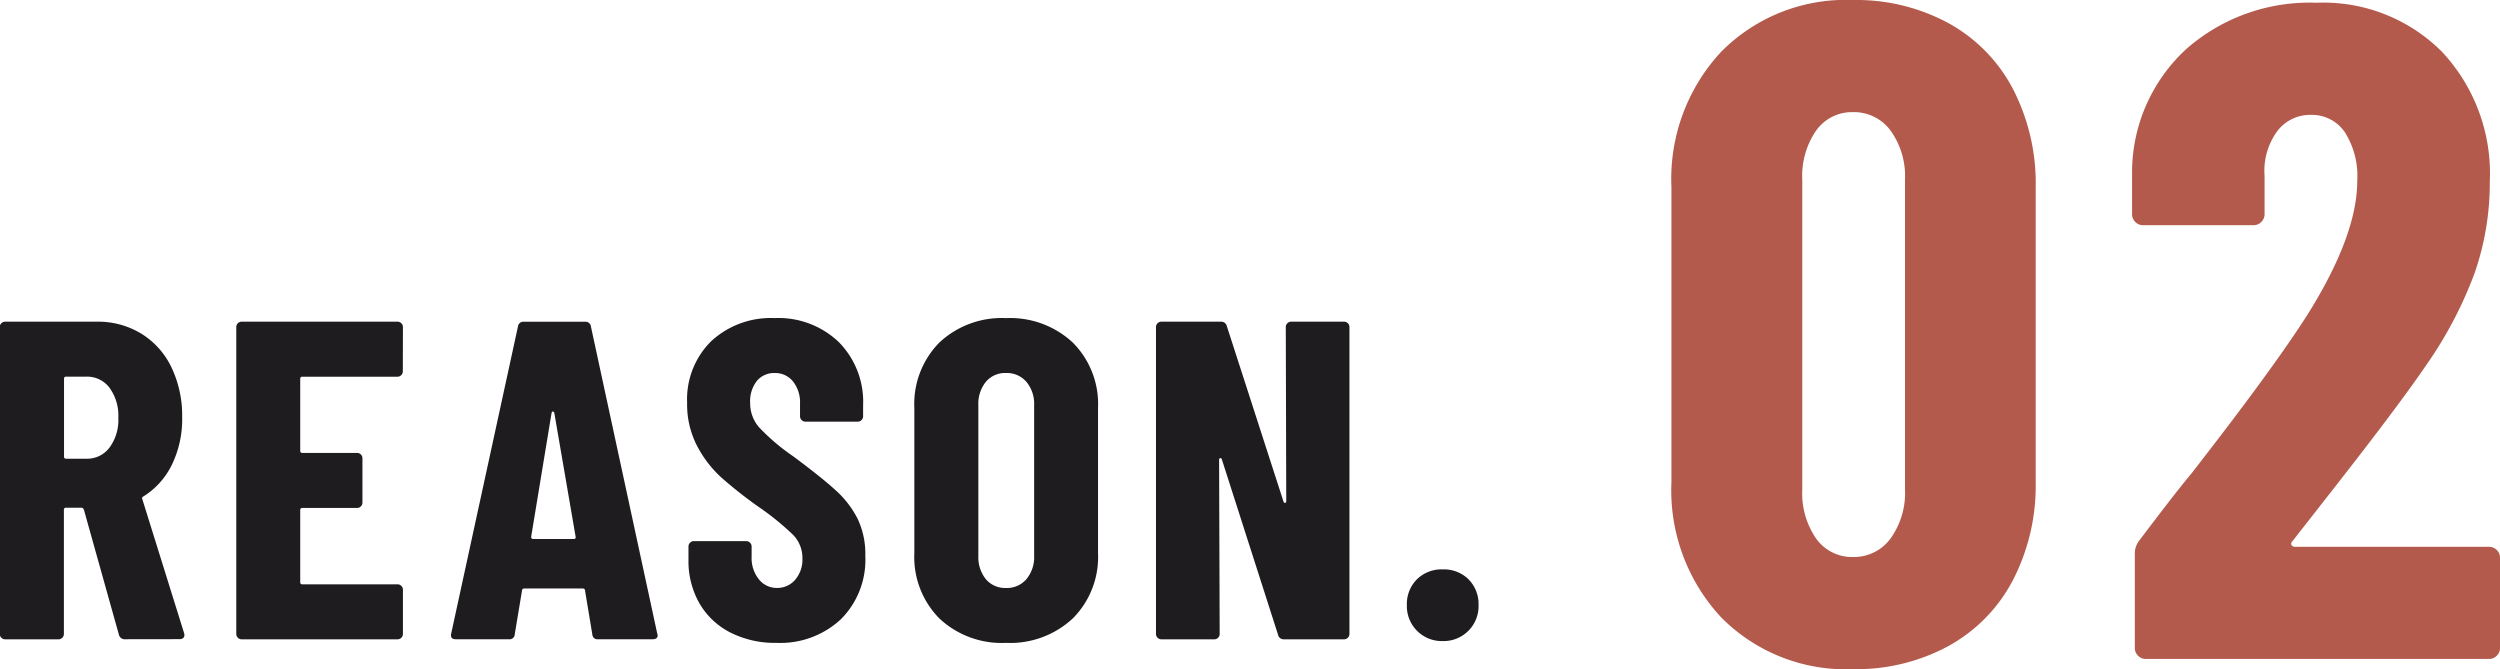
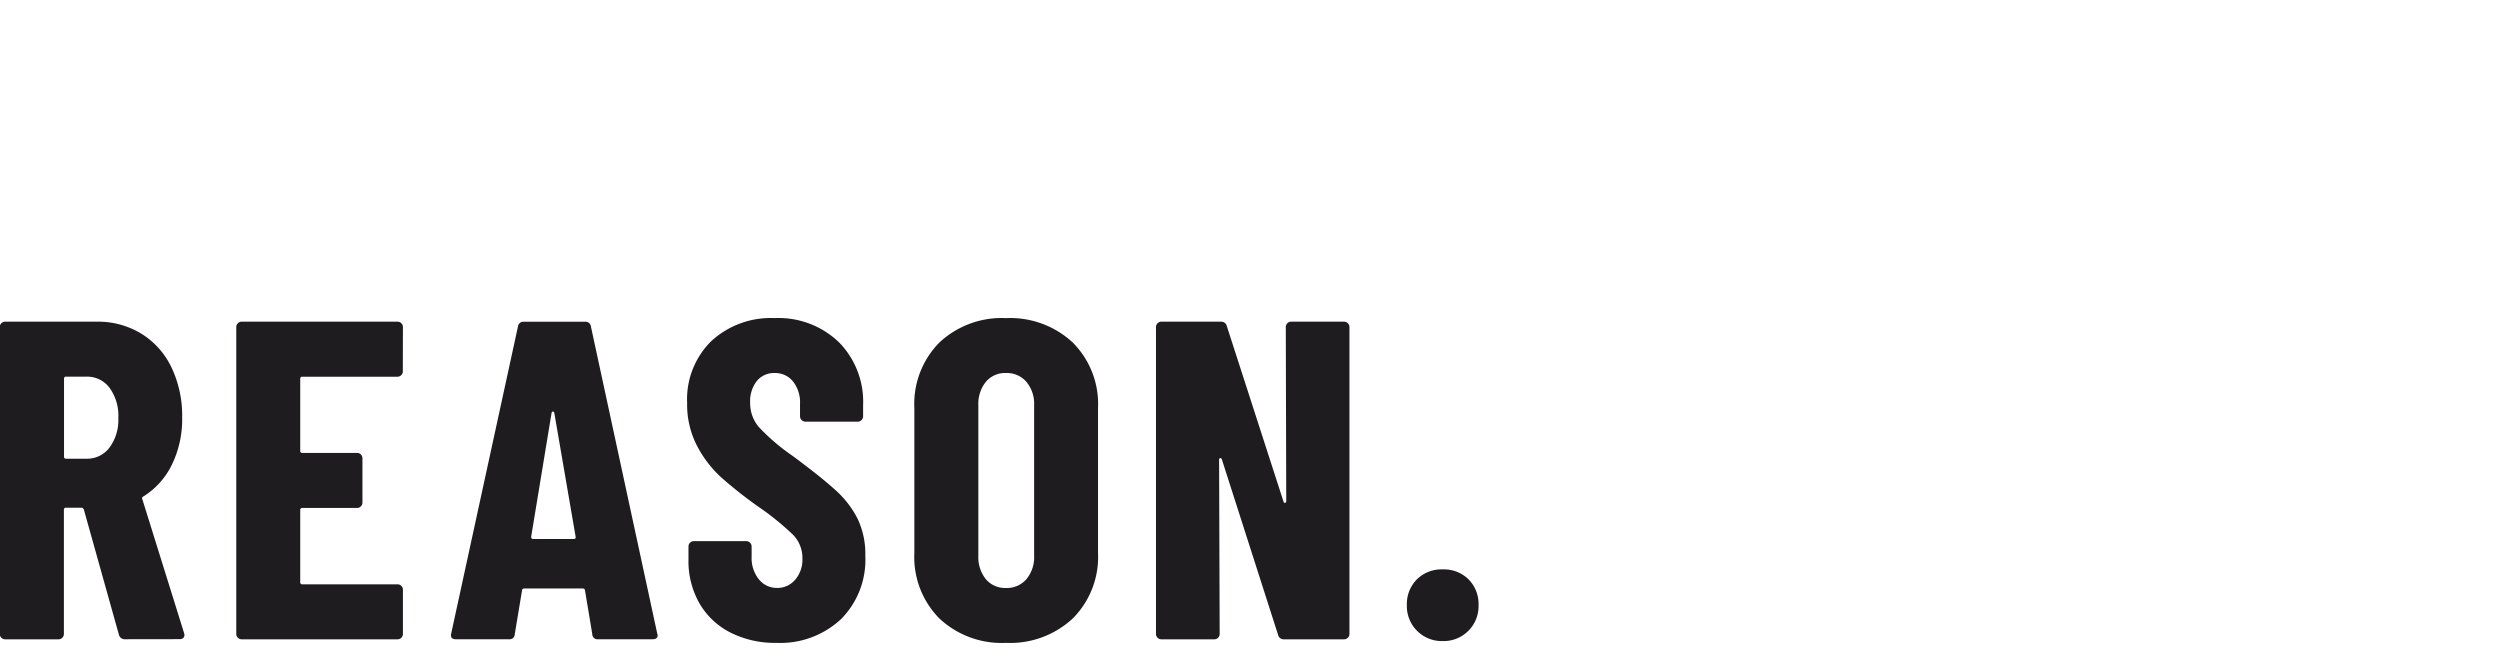
<svg xmlns="http://www.w3.org/2000/svg" width="126.78" height="33.934" viewBox="0 0 126.78 33.934">
  <g id="グループ_56" data-name="グループ 56" transform="translate(-450.648 -2629.583)">
-     <path id="パス_262" data-name="パス 262" d="M10.622.517A8.891,8.891,0,0,1,3.948-2.092,9.453,9.453,0,0,1,1.41-8.977V-23.923a9.453,9.453,0,0,1,2.538-6.885,8.891,8.891,0,0,1,6.674-2.608,9.8,9.8,0,0,1,4.841,1.175,8.079,8.079,0,0,1,3.267,3.337,10.438,10.438,0,0,1,1.152,4.982V-8.977A10.438,10.438,0,0,1,18.729-4,8.079,8.079,0,0,1,15.463-.658,9.8,9.8,0,0,1,10.622.517Zm0-5.687a2.3,2.3,0,0,0,1.9-.94A3.957,3.957,0,0,0,13.254-8.6V-24.3a3.957,3.957,0,0,0-.729-2.491,2.3,2.3,0,0,0-1.9-.94,2.233,2.233,0,0,0-1.88.94,4.051,4.051,0,0,0-.7,2.491V-8.6a4.051,4.051,0,0,0,.7,2.491A2.233,2.233,0,0,0,10.622-5.17Zm22.278-.8a.154.154,0,0,0-.047.188.189.189,0,0,0,.188.094h9.823a.544.544,0,0,1,.4.164.544.544,0,0,1,.165.4V-.564a.544.544,0,0,1-.165.4.544.544,0,0,1-.4.164H25.474a.544.544,0,0,1-.4-.164.544.544,0,0,1-.165-.4V-5.311a1.064,1.064,0,0,1,.235-.705q1.88-2.491,2.632-3.384,4.136-5.311,5.875-8.037,2.538-4.042,2.538-6.815a4.132,4.132,0,0,0-.635-2.468,2.014,2.014,0,0,0-1.715-.87,2.076,2.076,0,0,0-1.739.87,3.4,3.4,0,0,0-.611,2.232v1.927a.544.544,0,0,1-.165.4.544.544,0,0,1-.4.164H25.333a.544.544,0,0,1-.4-.164.544.544,0,0,1-.164-.4v-2.209a8.5,8.5,0,0,1,2.773-6.181,9.464,9.464,0,0,1,6.58-2.326,8.478,8.478,0,0,1,6.368,2.491,9.04,9.04,0,0,1,2.421,6.58,13.944,13.944,0,0,1-.776,4.653,20.677,20.677,0,0,1-2.514,4.747q-1.316,1.927-4.512,6.016Z" transform="translate(534 2663)" fill="#b35a4c" />
    <path id="パス_263" data-name="パス 263" d="M-31,0a.3.3,0,0,1-.322-.23L-33.1-6.578q-.046-.092-.115-.092h-.782a.1.1,0,0,0-.115.115V-.276a.266.266,0,0,1-.081.2.266.266,0,0,1-.2.08h-2.691a.266.266,0,0,1-.2-.08.266.266,0,0,1-.08-.2V-15.824a.266.266,0,0,1,.08-.2.266.266,0,0,1,.2-.08h4.646a4.208,4.208,0,0,1,2.254.609,4.055,4.055,0,0,1,1.53,1.714,5.683,5.683,0,0,1,.54,2.53,5.281,5.281,0,0,1-.517,2.392,3.915,3.915,0,0,1-1.437,1.61.174.174,0,0,0-.069.057.076.076,0,0,0,0,.081l2.116,6.785.023.092q0,.23-.253.23Zm-2.99-13.317a.1.1,0,0,0-.115.115v3.933a.1.1,0,0,0,.115.115h1.035A1.417,1.417,0,0,0-31.8-9.718a2.351,2.351,0,0,0,.448-1.506,2.39,2.39,0,0,0-.448-1.53,1.417,1.417,0,0,0-1.162-.563Zm17.066-.276a.266.266,0,0,1-.081.2.266.266,0,0,1-.2.08h-4.807a.1.1,0,0,0-.115.115v3.634a.1.1,0,0,0,.115.115h2.76a.266.266,0,0,1,.2.08.266.266,0,0,1,.08.2v2.231a.266.266,0,0,1-.08.2.266.266,0,0,1-.2.081h-2.76a.1.1,0,0,0-.115.115V-2.9a.1.1,0,0,0,.115.115H-17.2a.266.266,0,0,1,.2.08.266.266,0,0,1,.081.2V-.276a.266.266,0,0,1-.081.2.266.266,0,0,1-.2.08h-7.889a.266.266,0,0,1-.2-.08.266.266,0,0,1-.081-.2V-15.824a.266.266,0,0,1,.081-.2.266.266,0,0,1,.2-.08H-17.2a.266.266,0,0,1,.2.08.266.266,0,0,1,.081.2ZM-7.015,0a.259.259,0,0,1-.3-.253l-.368-2.208q0-.115-.138-.115h-2.921q-.138,0-.138.115l-.368,2.208a.259.259,0,0,1-.3.253h-2.691q-.3,0-.23-.3l3.381-15.548a.276.276,0,0,1,.3-.253h3.105a.276.276,0,0,1,.3.253L-4.025-.3-4-.207Q-4,0-4.255,0Zm-3.4-5.2q0,.115.092.115h2.07q.115,0,.092-.115l-1.081-6.279q-.023-.069-.069-.069t-.069.069ZM2.024.184A4.993,4.993,0,0,1-.322-.345,3.794,3.794,0,0,1-1.886-1.828a4.308,4.308,0,0,1-.552-2.2v-.667a.266.266,0,0,1,.08-.2.266.266,0,0,1,.2-.08H.483a.266.266,0,0,1,.2.08.266.266,0,0,1,.081.2v.506a1.725,1.725,0,0,0,.368,1.15,1.154,1.154,0,0,0,.92.437,1.18,1.18,0,0,0,.92-.414,1.566,1.566,0,0,0,.368-1.081,1.678,1.678,0,0,0-.46-1.185A13.761,13.761,0,0,0,1.081-6.739,22.084,22.084,0,0,1-.782-8.211,5.821,5.821,0,0,1-2-9.8a4.551,4.551,0,0,1-.506-2.185,4.14,4.14,0,0,1,1.219-3.128,4.449,4.449,0,0,1,3.22-1.173,4.423,4.423,0,0,1,3.254,1.219,4.3,4.3,0,0,1,1.231,3.2v.552a.266.266,0,0,1-.08.2.266.266,0,0,1-.2.081H3.5a.266.266,0,0,1-.2-.081.266.266,0,0,1-.081-.2v-.621a1.716,1.716,0,0,0-.356-1.138,1.157,1.157,0,0,0-.932-.426,1.126,1.126,0,0,0-.9.4A1.66,1.66,0,0,0,.69-11.983a1.859,1.859,0,0,0,.437,1.219A10.418,10.418,0,0,0,2.852-9.292Q4.278-8.234,5-7.578A5.011,5.011,0,0,1,6.13-6.129a4.15,4.15,0,0,1,.4,1.9A4.262,4.262,0,0,1,5.29-1.012,4.511,4.511,0,0,1,2.024.184Zm11.638,0a4.617,4.617,0,0,1-3.381-1.242A4.431,4.431,0,0,1,9.016-4.37v-7.36a4.431,4.431,0,0,1,1.265-3.312,4.617,4.617,0,0,1,3.381-1.242,4.657,4.657,0,0,1,3.392,1.242,4.41,4.41,0,0,1,1.277,3.312v7.36a4.41,4.41,0,0,1-1.277,3.312A4.657,4.657,0,0,1,13.662.184Zm0-2.783A1.306,1.306,0,0,0,14.7-3.047a1.738,1.738,0,0,0,.391-1.184v-7.636a1.738,1.738,0,0,0-.391-1.185,1.306,1.306,0,0,0-1.035-.449,1.272,1.272,0,0,0-1.023.449,1.772,1.772,0,0,0-.38,1.185v7.636a1.772,1.772,0,0,0,.38,1.184A1.272,1.272,0,0,0,13.662-2.6ZM27.853-15.824a.266.266,0,0,1,.08-.2.266.266,0,0,1,.2-.08H30.8a.266.266,0,0,1,.2.08.266.266,0,0,1,.081.2V-.276a.266.266,0,0,1-.081.2.266.266,0,0,1-.2.08H27.761a.289.289,0,0,1-.3-.23l-2.852-8.9q-.023-.069-.08-.057a.071.071,0,0,0-.058.081L24.5-.276a.266.266,0,0,1-.08.2.266.266,0,0,1-.2.08H21.551a.266.266,0,0,1-.2-.08.266.266,0,0,1-.081-.2V-15.824a.266.266,0,0,1,.081-.2.266.266,0,0,1,.2-.08h3.013a.289.289,0,0,1,.3.23l2.875,8.9q.023.069.08.057a.071.071,0,0,0,.057-.08ZM35.811.092a1.762,1.762,0,0,1-1.3-.518,1.762,1.762,0,0,1-.518-1.3A1.774,1.774,0,0,1,34.5-3.036a1.774,1.774,0,0,1,1.311-.506,1.774,1.774,0,0,1,1.311.506,1.774,1.774,0,0,1,.506,1.311,1.762,1.762,0,0,1-.518,1.3A1.762,1.762,0,0,1,35.811.092Z" transform="translate(488 2662)" fill="#1e1c1f" />
  </g>
</svg>